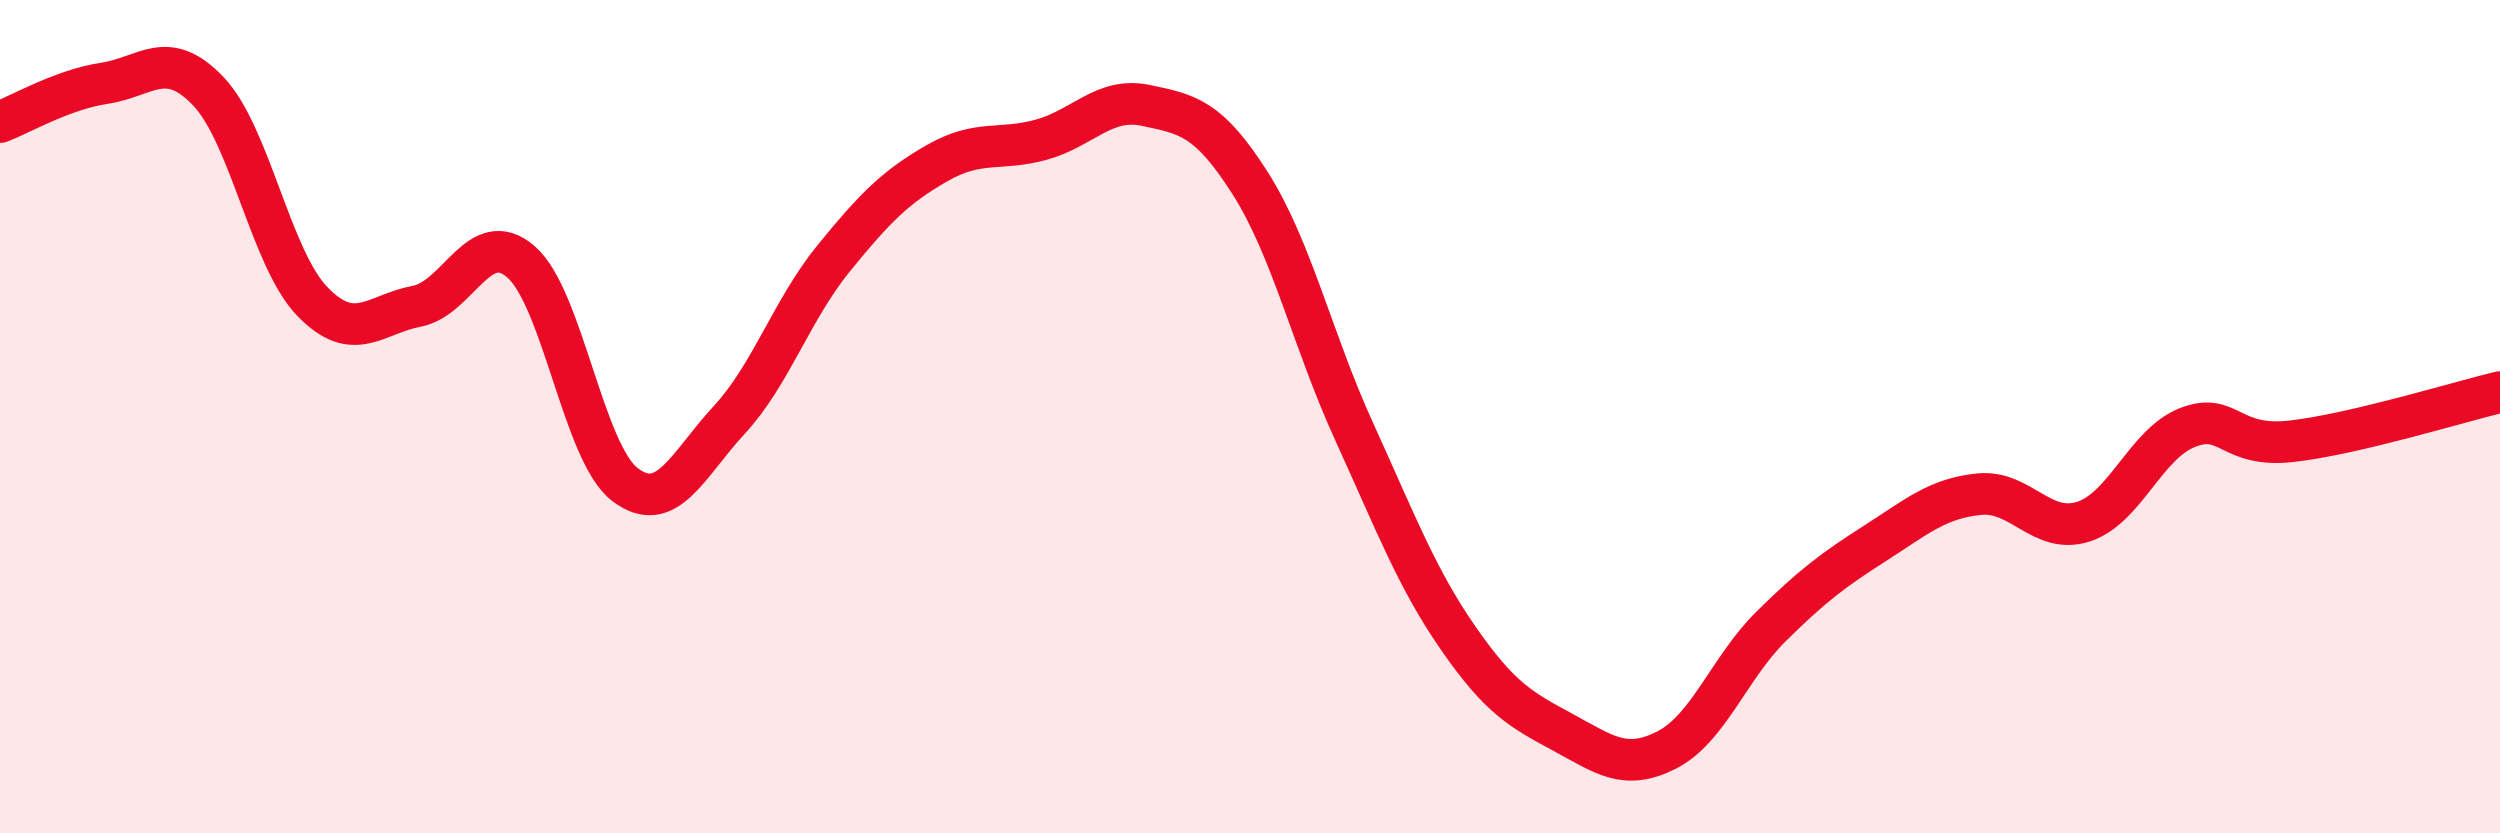
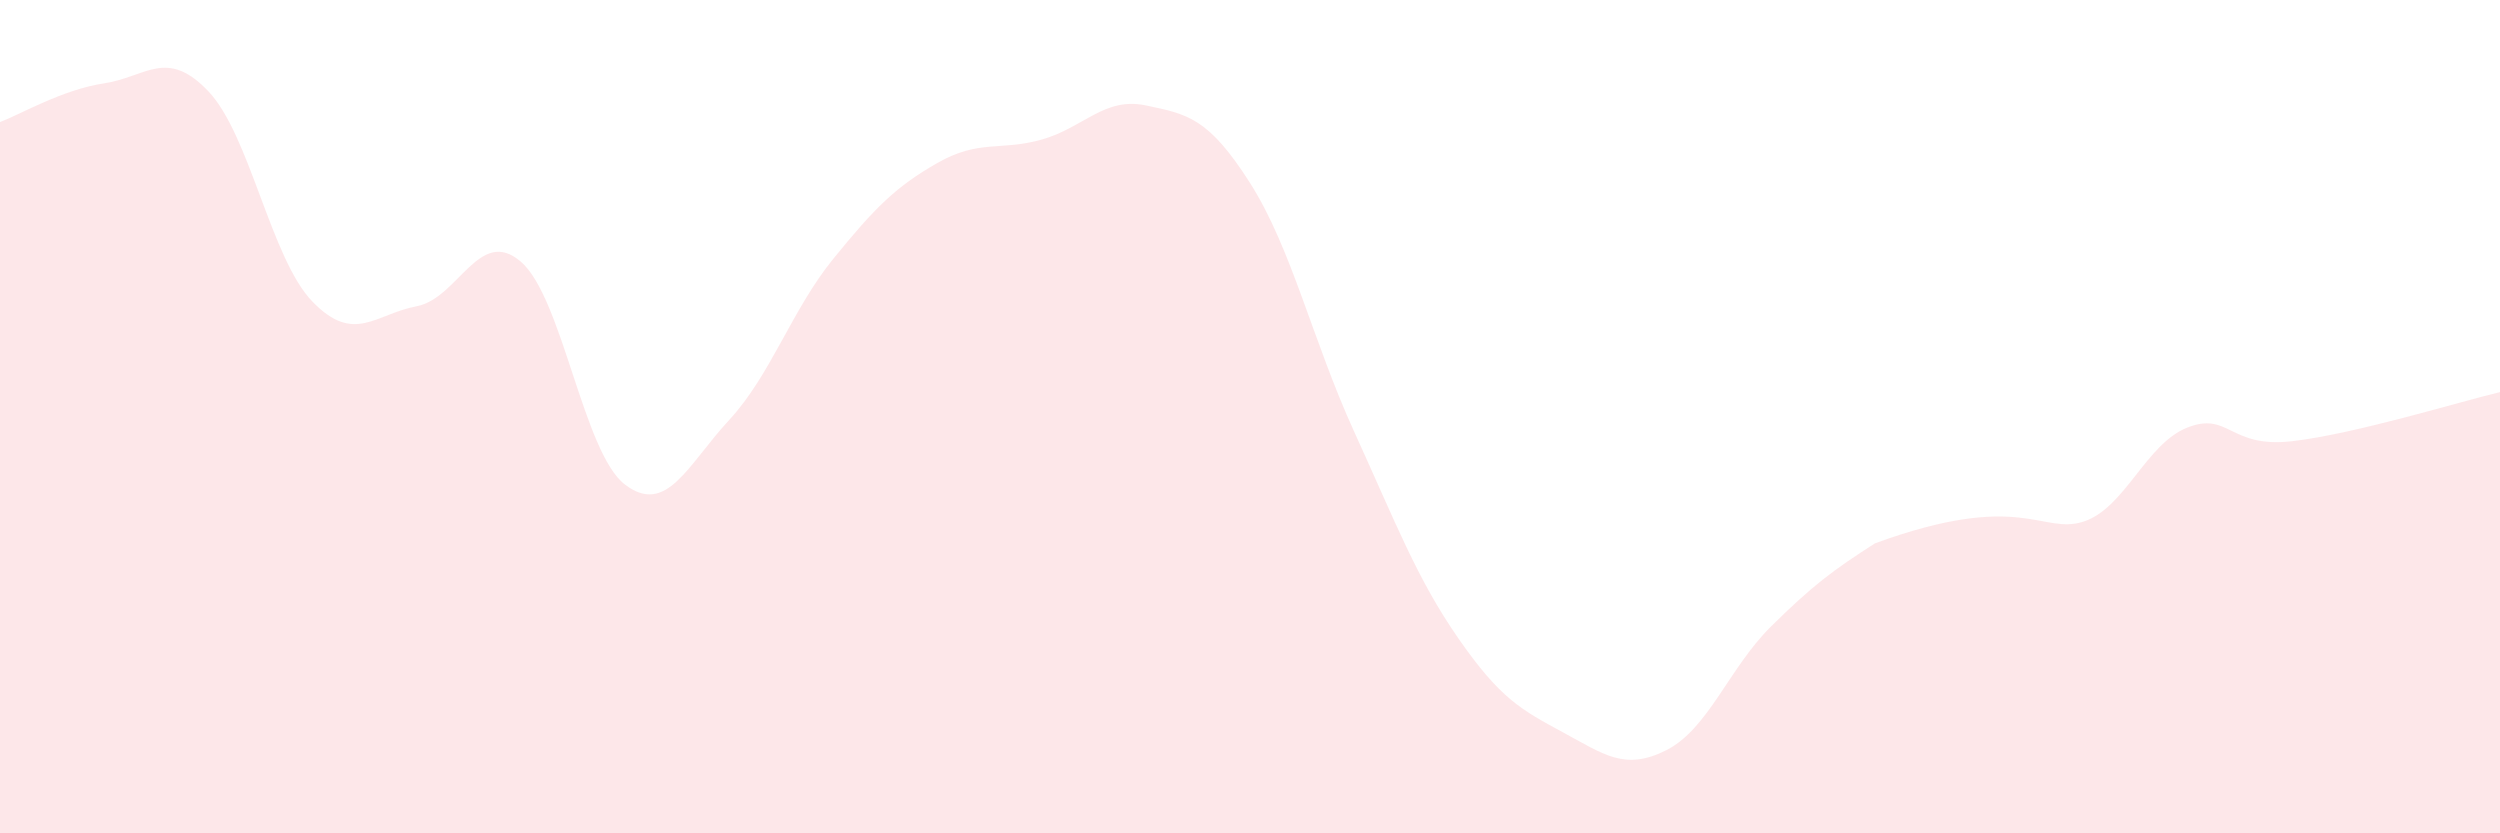
<svg xmlns="http://www.w3.org/2000/svg" width="60" height="20" viewBox="0 0 60 20">
-   <path d="M 0,2.93 C 0.5,2.74 1.5,2.15 2.5,2 C 3.5,1.85 4,1.14 5,2.19 C 6,3.24 6.5,6.21 7.5,7.24 C 8.5,8.27 9,7.54 10,7.35 C 11,7.16 11.5,5.42 12.5,6.28 C 13.5,7.14 14,10.87 15,11.63 C 16,12.39 16.5,11.16 17.5,10.08 C 18.5,9 19,7.44 20,6.21 C 21,4.98 21.5,4.48 22.5,3.91 C 23.5,3.34 24,3.63 25,3.35 C 26,3.07 26.5,2.32 27.5,2.53 C 28.5,2.74 29,2.82 30,4.39 C 31,5.96 31.5,8.17 32.5,10.36 C 33.5,12.55 34,13.88 35,15.32 C 36,16.76 36.5,17.03 37.5,17.57 C 38.5,18.11 39,18.51 40,18 C 41,17.49 41.5,16.03 42.5,15.04 C 43.5,14.05 44,13.68 45,13.04 C 46,12.4 46.5,11.96 47.5,11.86 C 48.5,11.76 49,12.84 50,12.52 C 51,12.2 51.5,10.65 52.5,10.26 C 53.5,9.87 53.5,10.76 55,10.59 C 56.5,10.42 59,9.65 60,9.41L60 20L0 20Z" fill="#EB0A25" opacity="0.1" stroke-linecap="round" stroke-linejoin="round" />
-   <path d="M 0,2.93 C 0.5,2.74 1.5,2.15 2.5,2 C 3.5,1.85 4,1.14 5,2.19 C 6,3.24 6.5,6.21 7.5,7.24 C 8.5,8.27 9,7.54 10,7.35 C 11,7.16 11.5,5.42 12.5,6.28 C 13.5,7.14 14,10.87 15,11.63 C 16,12.39 16.5,11.16 17.5,10.08 C 18.5,9 19,7.44 20,6.21 C 21,4.98 21.5,4.48 22.5,3.91 C 23.5,3.34 24,3.63 25,3.35 C 26,3.07 26.5,2.32 27.5,2.53 C 28.5,2.74 29,2.82 30,4.39 C 31,5.96 31.5,8.17 32.5,10.36 C 33.5,12.55 34,13.88 35,15.32 C 36,16.76 36.5,17.03 37.5,17.57 C 38.5,18.11 39,18.51 40,18 C 41,17.49 41.5,16.03 42.5,15.04 C 43.5,14.05 44,13.68 45,13.04 C 46,12.4 46.5,11.96 47.5,11.86 C 48.5,11.76 49,12.84 50,12.52 C 51,12.2 51.5,10.65 52.5,10.26 C 53.5,9.87 53.5,10.76 55,10.59 C 56.5,10.42 59,9.65 60,9.41" stroke="#EB0A25" stroke-width="1" fill="none" stroke-linecap="round" stroke-linejoin="round" />
+   <path d="M 0,2.93 C 0.5,2.74 1.5,2.15 2.5,2 C 3.5,1.85 4,1.14 5,2.19 C 6,3.24 6.5,6.21 7.5,7.24 C 8.5,8.27 9,7.54 10,7.35 C 11,7.16 11.5,5.42 12.5,6.28 C 13.5,7.14 14,10.87 15,11.63 C 16,12.39 16.5,11.16 17.5,10.08 C 18.5,9 19,7.44 20,6.21 C 21,4.98 21.5,4.48 22.5,3.91 C 23.5,3.34 24,3.63 25,3.35 C 26,3.07 26.5,2.32 27.5,2.53 C 28.5,2.74 29,2.82 30,4.39 C 31,5.96 31.5,8.17 32.5,10.36 C 33.5,12.55 34,13.88 35,15.32 C 36,16.76 36.5,17.03 37.5,17.57 C 38.5,18.11 39,18.51 40,18 C 41,17.49 41.5,16.03 42.5,15.04 C 43.5,14.05 44,13.68 45,13.04 C 48.5,11.76 49,12.84 50,12.52 C 51,12.2 51.5,10.65 52.5,10.26 C 53.5,9.87 53.5,10.76 55,10.59 C 56.5,10.42 59,9.65 60,9.41L60 20L0 20Z" fill="#EB0A25" opacity="0.1" stroke-linecap="round" stroke-linejoin="round" />
</svg>